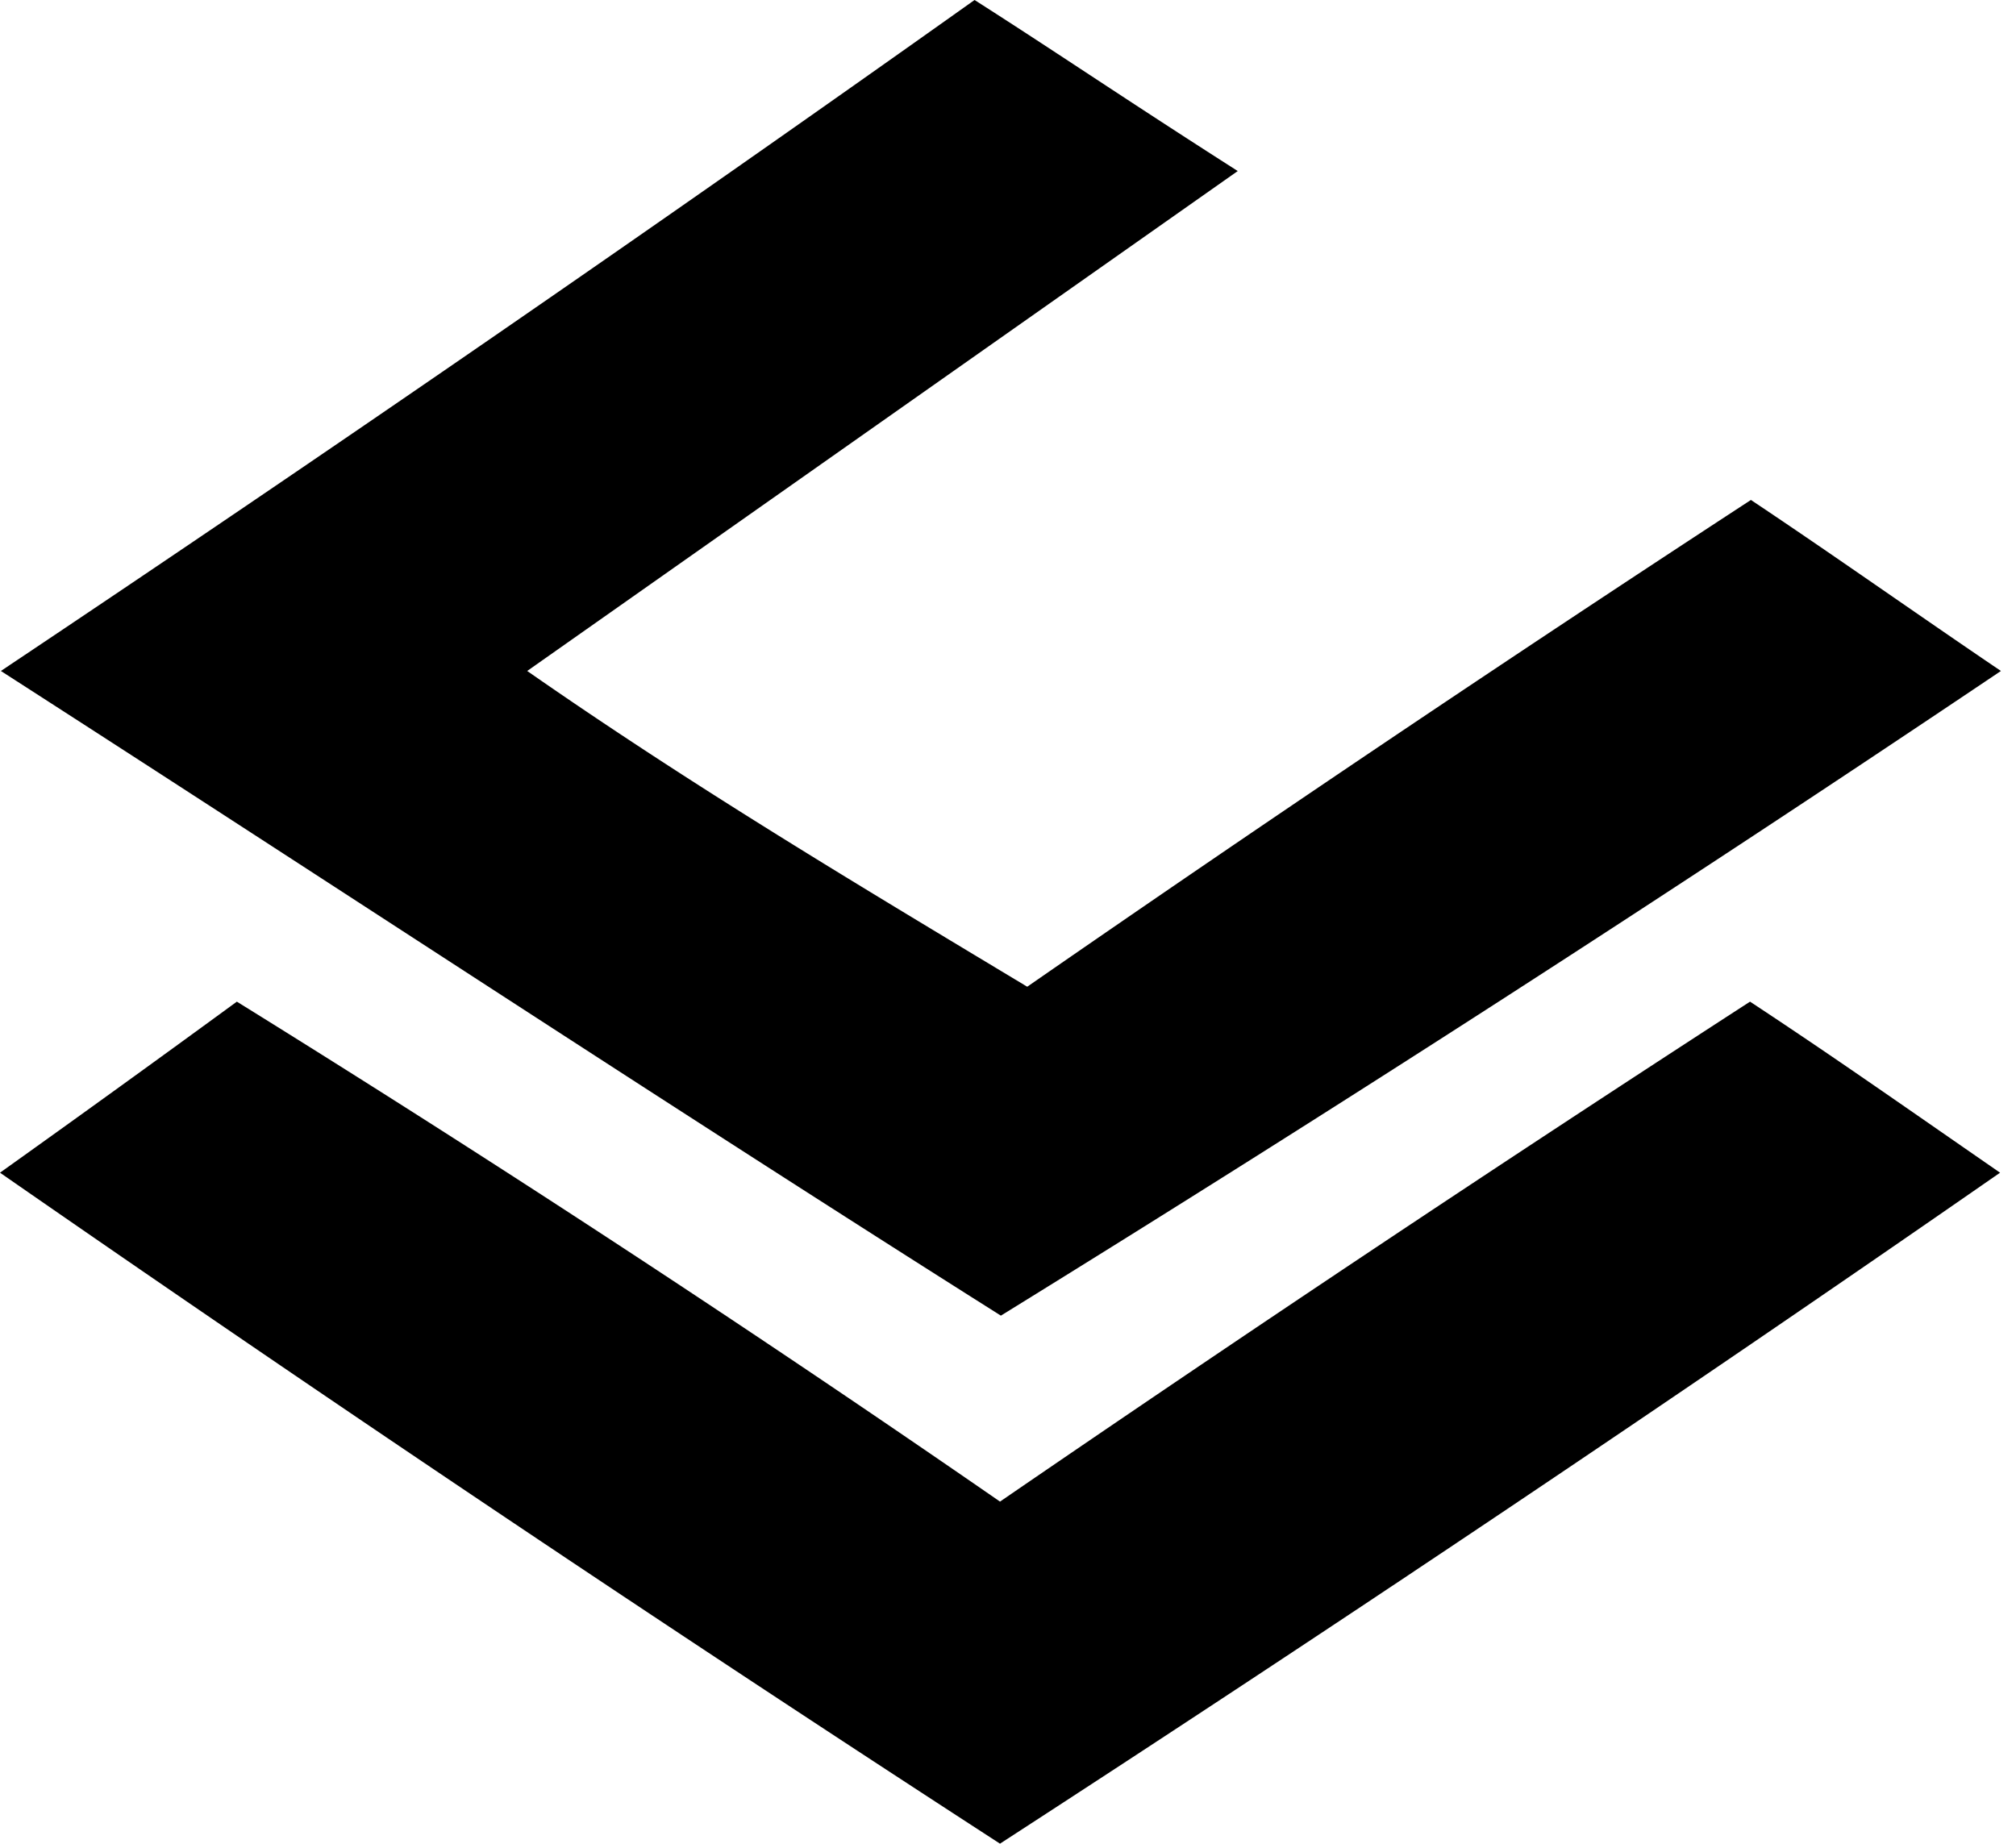
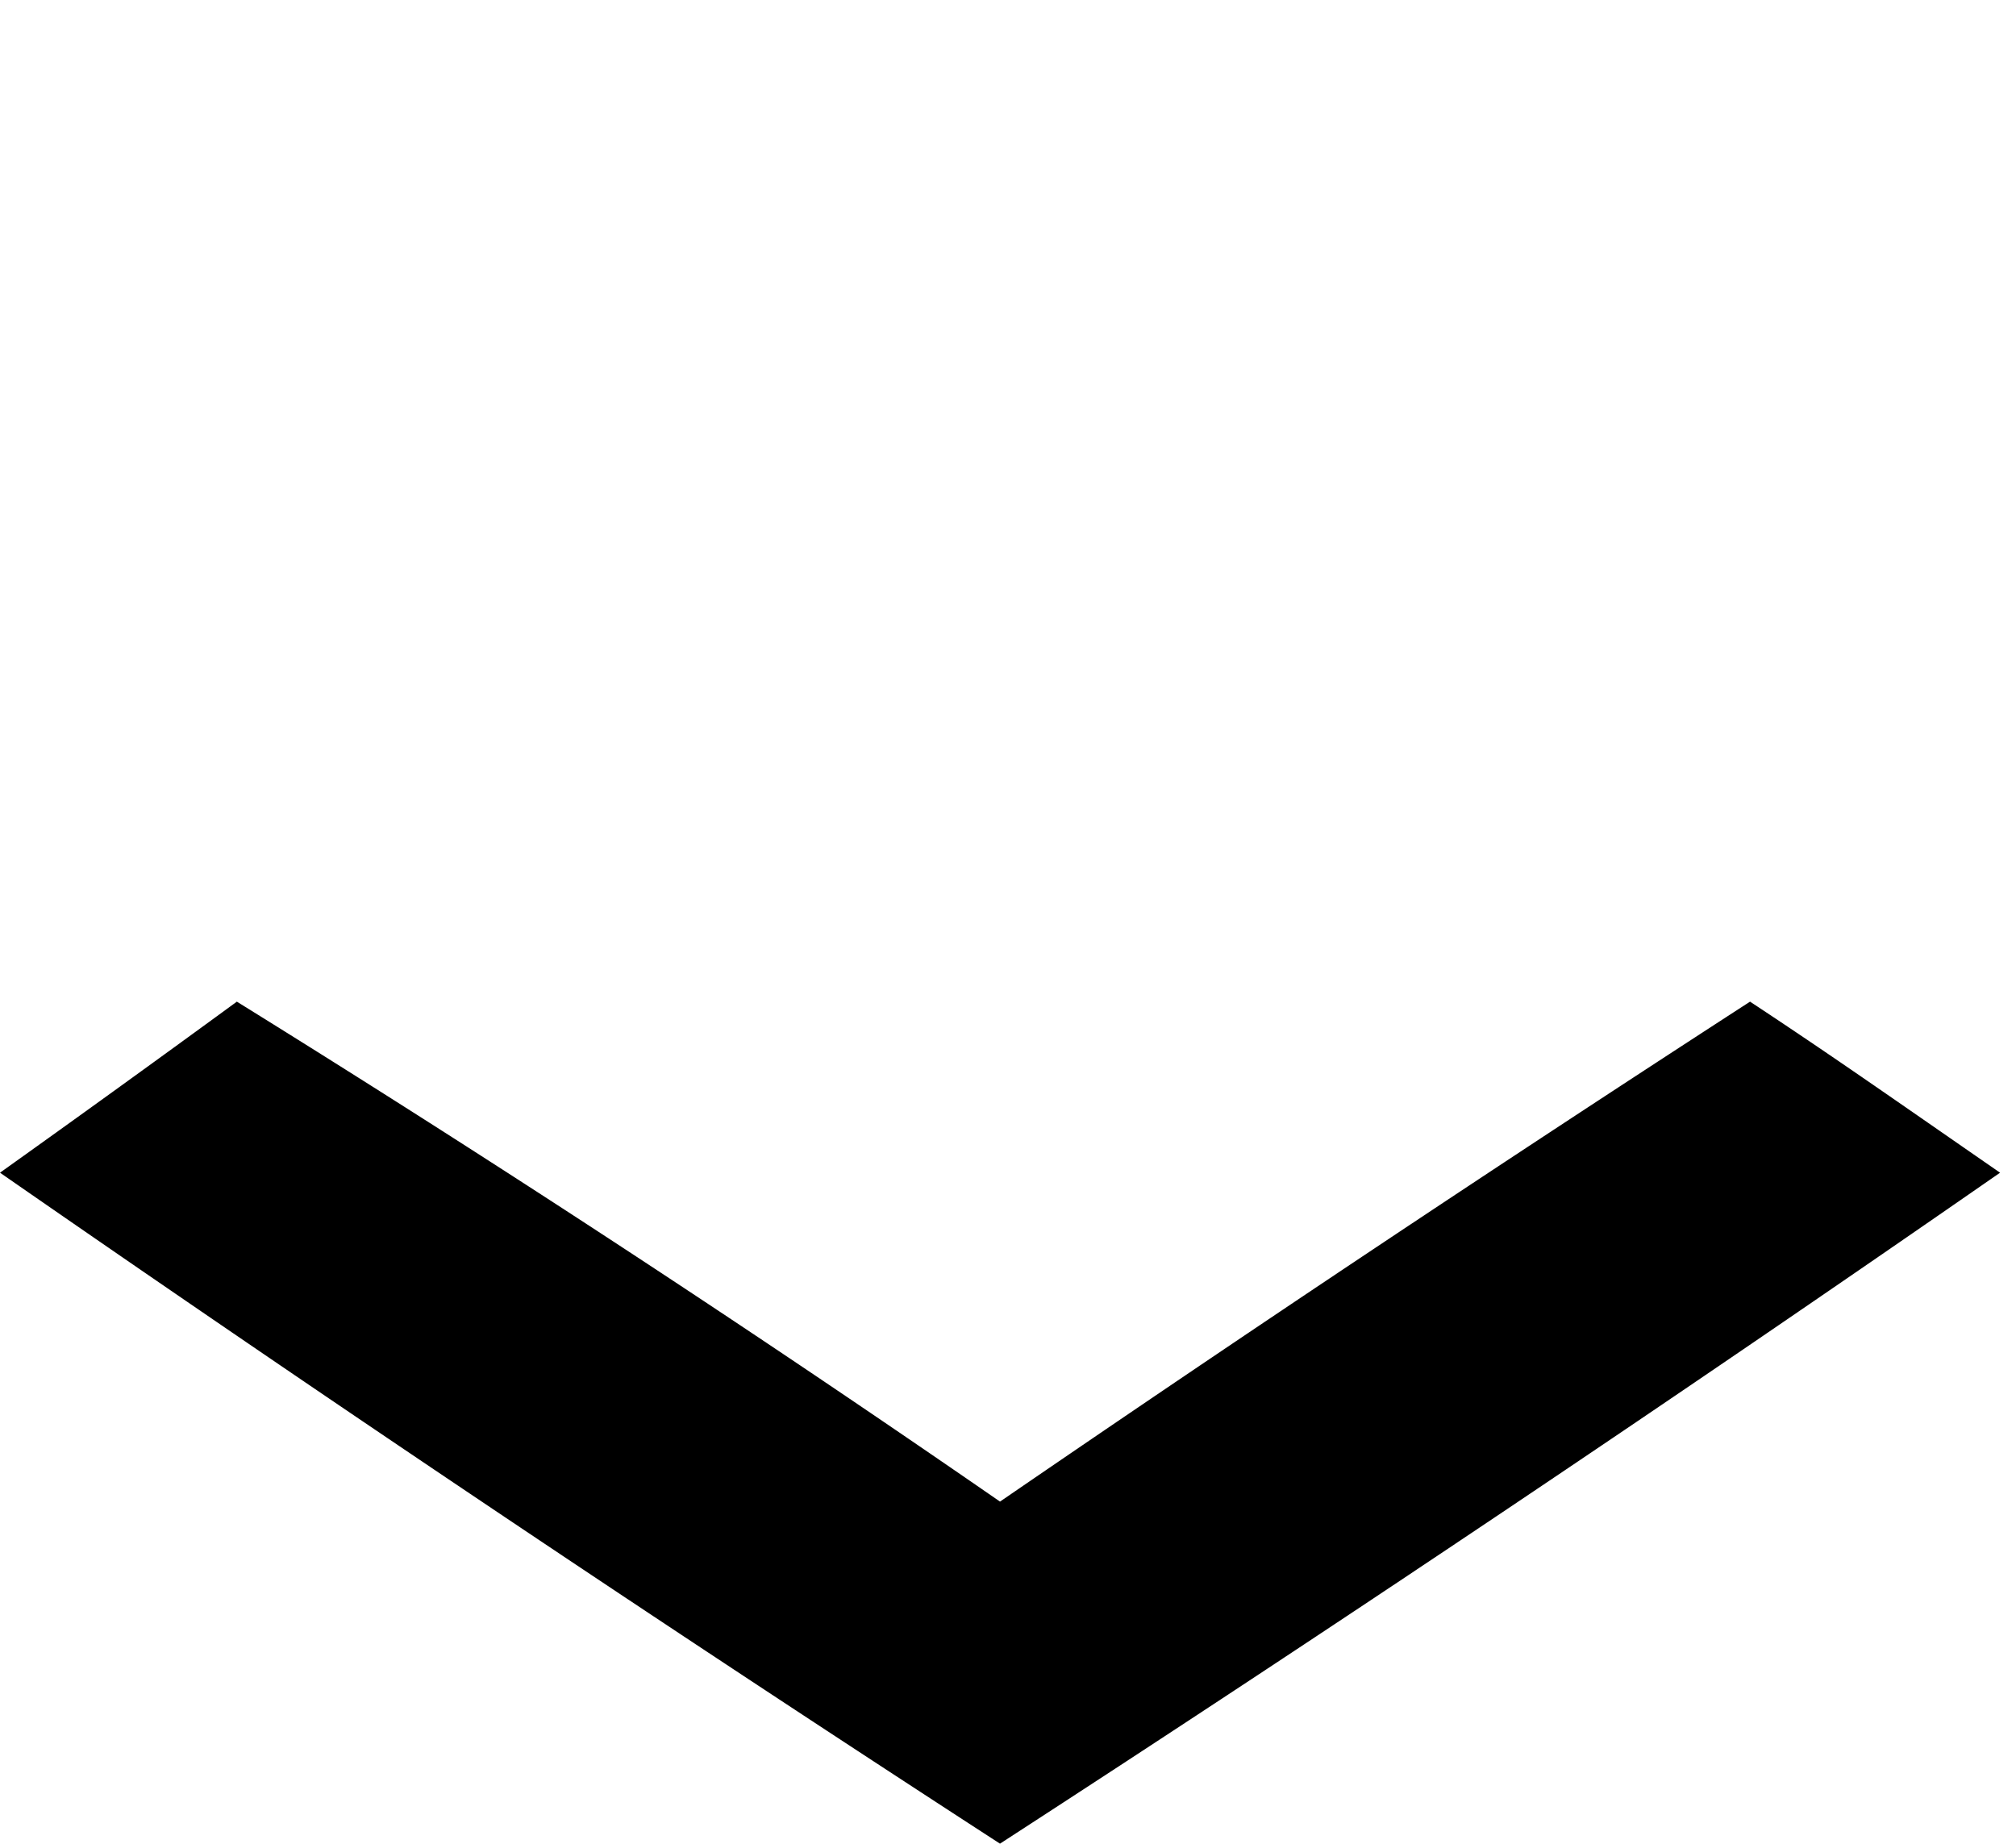
<svg xmlns="http://www.w3.org/2000/svg" width="82" height="75" fill="none">
-   <path fill="#000" fill-rule="evenodd" d="M39.64 0c3.355 2.14 6.066 3.996 10.705 6.958L21.444 27.295c6.815 4.746 13.523 8.742 20.338 12.845a1296.284 1296.284 0 0 1 29.436-19.802c3.318 2.212 6.743 4.638 10.169 6.957A1245.876 1245.876 0 0 1 40.71 53.52C27.153 44.957 13.737 36.108.036 27.295A1682.529 1682.529 0 0 0 39.64 0z" clip-rule="evenodd" />
  <path fill="#000" fill-rule="evenodd" d="M9.634 40.747a744.816 744.816 0 0 1 31.041 20.338 1387.462 1387.462 0 0 1 30.507-20.338c3.461 2.283 5.887 3.996 10.17 6.958A1564.451 1564.451 0 0 1 40.674 75 1564.617 1564.617 0 0 1 0 47.705a1002.68 1002.68 0 0 0 9.634-6.958z" clip-rule="evenodd" />
</svg>